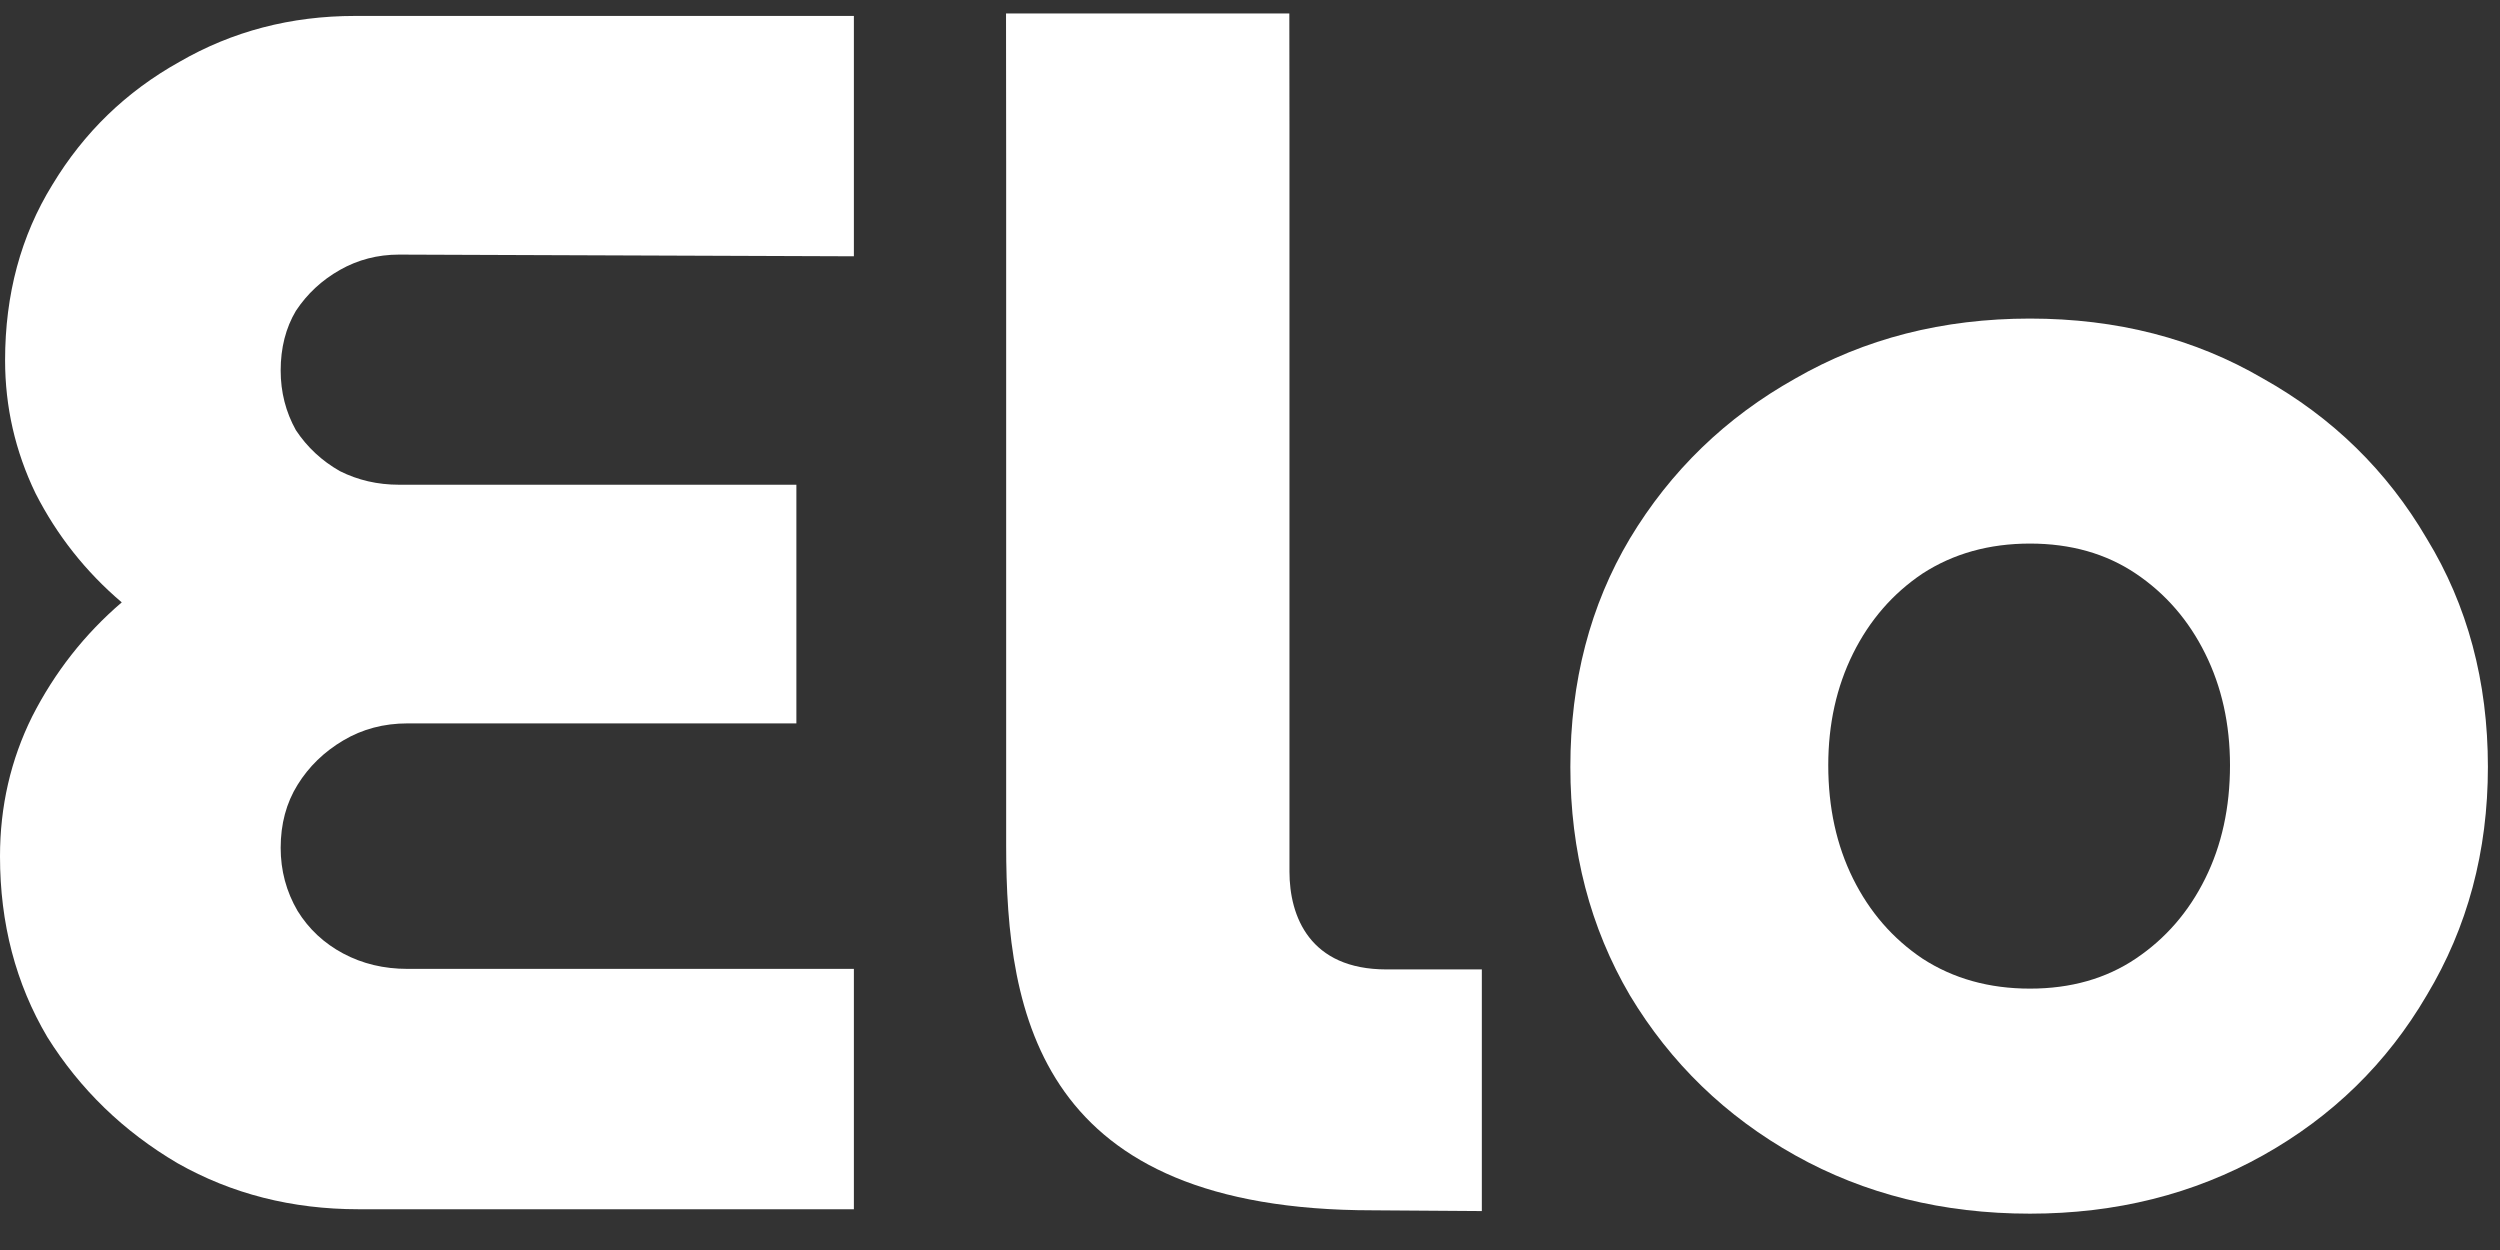
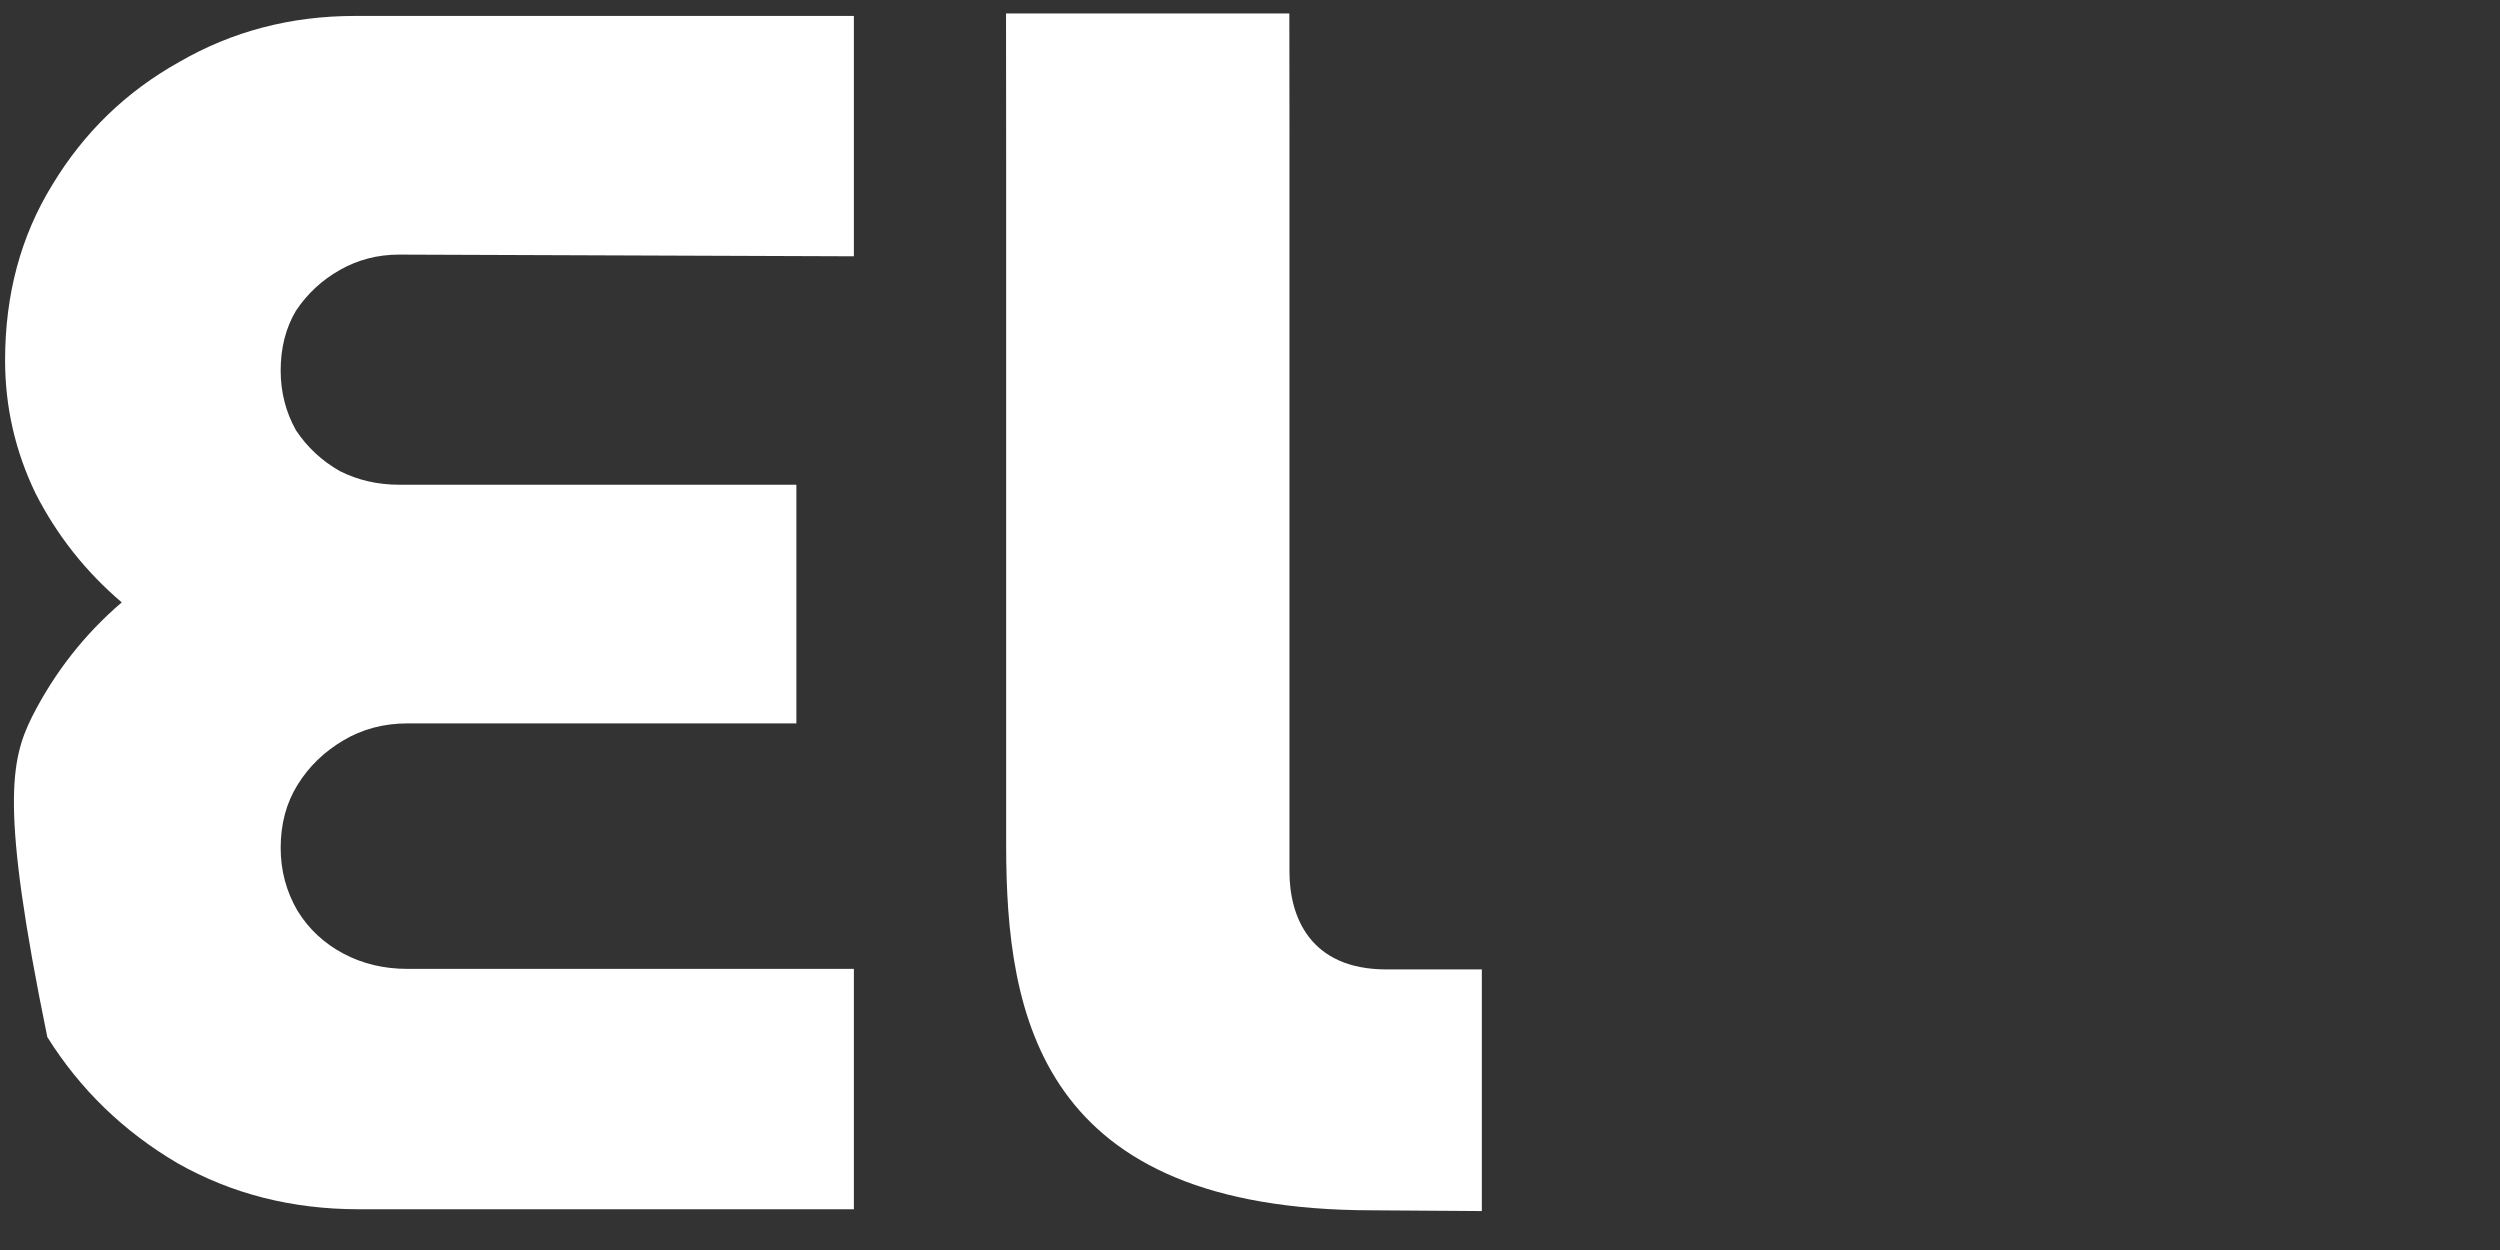
<svg xmlns="http://www.w3.org/2000/svg" width="56" height="28" viewBox="0 0 56 28" fill="none">
  <rect x="0" y="0" width="56" height="28" fill="#333333" stroke="none" />
-   <path d="M8.029 27.087C6.54 27.087 5.189 26.743 3.977 26.056C2.765 25.343 1.793 24.401 1.06 23.23C0.353 22.034 0 20.685 0 19.183C0 18.062 0.24 17.019 0.72 16.051C1.225 15.059 1.894 14.206 2.727 13.493C1.919 12.806 1.275 11.991 0.795 11.049C0.341 10.107 0.114 9.114 0.114 8.071C0.114 6.594 0.467 5.283 1.174 4.137C1.881 2.966 2.828 2.05 4.015 1.388C5.201 0.701 6.514 0.357 7.954 0.357H19.127V5.741L8.938 5.703C8.459 5.703 8.017 5.818 7.613 6.047C7.209 6.276 6.881 6.581 6.628 6.963C6.401 7.345 6.287 7.791 6.287 8.3C6.287 8.783 6.401 9.229 6.628 9.636C6.881 10.018 7.209 10.323 7.613 10.553C8.017 10.756 8.459 10.858 8.938 10.858H17.839V16.204H9.128C8.598 16.204 8.118 16.331 7.689 16.586C7.259 16.841 6.918 17.172 6.666 17.579C6.413 17.986 6.287 18.457 6.287 18.992C6.287 19.501 6.413 19.972 6.666 20.405C6.918 20.812 7.259 21.13 7.689 21.359C8.118 21.588 8.598 21.703 9.128 21.703H19.127V27.087H8.029Z" fill="white" />
-   <path d="M45.471 27.186C43.52 27.186 41.768 26.75 40.212 25.879C38.657 25.008 37.422 23.813 36.509 22.294C35.62 20.776 35.176 19.071 35.176 17.179C35.176 15.263 35.62 13.558 36.509 12.064C37.422 10.546 38.657 9.351 40.212 8.48C41.768 7.584 43.52 7.136 45.471 7.136C47.421 7.136 49.162 7.584 50.693 8.48C52.248 9.351 53.47 10.546 54.359 12.064C55.272 13.558 55.729 15.263 55.729 17.179C55.729 19.071 55.272 20.776 54.359 22.294C53.47 23.813 52.248 25.008 50.693 25.879C49.137 26.75 47.397 27.186 45.471 27.186ZM45.471 22.145C46.384 22.145 47.175 21.921 47.841 21.473C48.508 21.025 49.026 20.428 49.396 19.681C49.767 18.934 49.952 18.088 49.952 17.142C49.952 16.221 49.767 15.387 49.396 14.64C49.026 13.894 48.508 13.296 47.841 12.848C47.175 12.4 46.384 12.176 45.471 12.176C44.557 12.176 43.755 12.4 43.064 12.848C42.397 13.296 41.879 13.894 41.508 14.64C41.138 15.387 40.953 16.221 40.953 17.142C40.953 18.088 41.138 18.934 41.508 19.681C41.879 20.428 42.397 21.025 43.064 21.473C43.755 21.921 44.557 22.145 45.471 22.145Z" fill="white" />
+   <path d="M8.029 27.087C6.54 27.087 5.189 26.743 3.977 26.056C2.765 25.343 1.793 24.401 1.06 23.23C0 18.062 0.24 17.019 0.72 16.051C1.225 15.059 1.894 14.206 2.727 13.493C1.919 12.806 1.275 11.991 0.795 11.049C0.341 10.107 0.114 9.114 0.114 8.071C0.114 6.594 0.467 5.283 1.174 4.137C1.881 2.966 2.828 2.05 4.015 1.388C5.201 0.701 6.514 0.357 7.954 0.357H19.127V5.741L8.938 5.703C8.459 5.703 8.017 5.818 7.613 6.047C7.209 6.276 6.881 6.581 6.628 6.963C6.401 7.345 6.287 7.791 6.287 8.3C6.287 8.783 6.401 9.229 6.628 9.636C6.881 10.018 7.209 10.323 7.613 10.553C8.017 10.756 8.459 10.858 8.938 10.858H17.839V16.204H9.128C8.598 16.204 8.118 16.331 7.689 16.586C7.259 16.841 6.918 17.172 6.666 17.579C6.413 17.986 6.287 18.457 6.287 18.992C6.287 19.501 6.413 19.972 6.666 20.405C6.918 20.812 7.259 21.13 7.689 21.359C8.118 21.588 8.598 21.703 9.128 21.703H19.127V27.087H8.029Z" fill="white" />
  <path d="M30.752 27.111C23.295 27.111 22.538 22.767 22.538 18.931V5.626V3.621L22.535 0.302H28.881L28.884 2.927V5.643V19.525C28.884 20.527 29.338 21.715 31.055 21.715H33.193V27.128L30.752 27.111Z" fill="white" />
</svg>